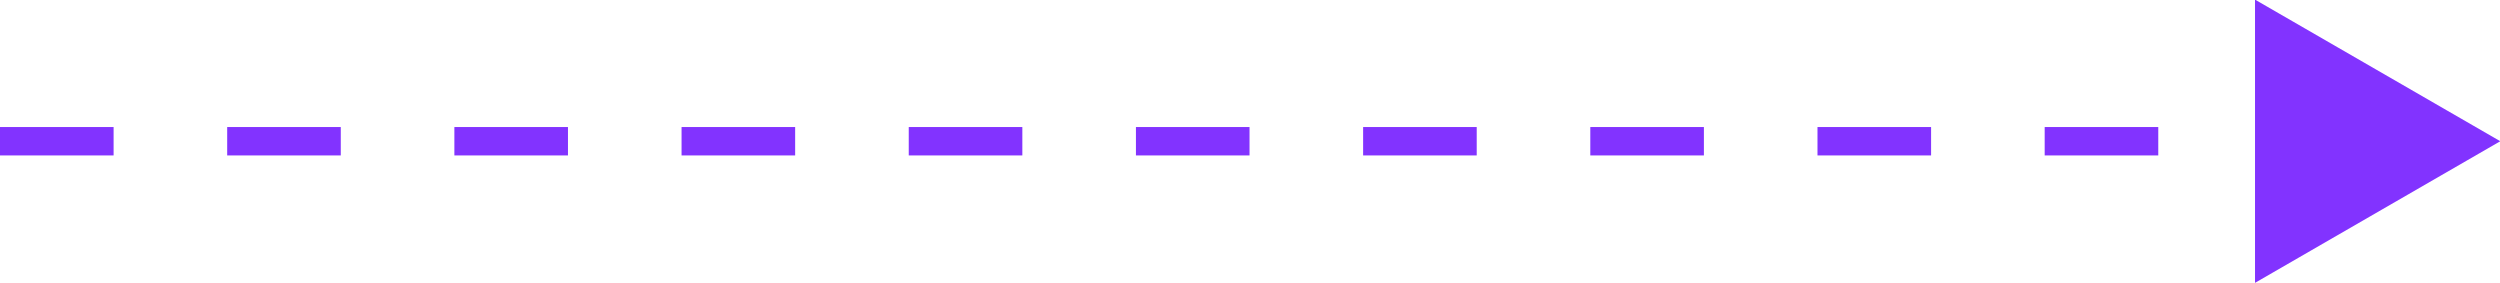
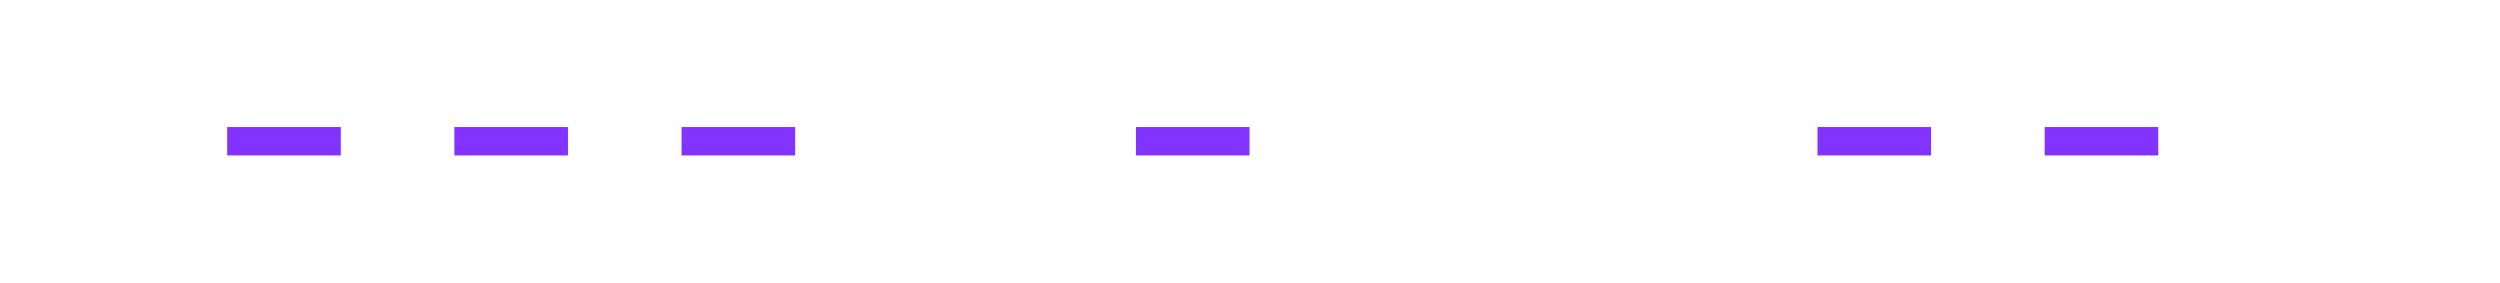
<svg xmlns="http://www.w3.org/2000/svg" fill="#8233ff" height="29.9" preserveAspectRatio="xMidYMid meet" version="1" viewBox="0.0 3.3 264.1 29.9" width="264.1" zoomAndPan="magnify">
  <g id="change1_1">
    <path d="M72 16.72H84V19.72H72z" />
  </g>
  <g id="change1_2">
    <path d="M48 16.72H60V19.72H48z" />
  </g>
  <g id="change1_3">
-     <path d="M0 16.72H12V19.72H0z" />
-   </g>
+     </g>
  <g id="change1_4">
-     <path d="M168 16.72H180V19.72H168z" />
-   </g>
+     </g>
  <g id="change1_5">
    <path d="M24 16.72H36V19.72H24z" />
  </g>
  <g id="change1_6">
-     <path d="M144 16.72H156V19.72H144z" />
-   </g>
+     </g>
  <g id="change1_7">
-     <path d="M96 16.72H108V19.72H96z" />
-   </g>
+     </g>
  <g id="change1_8">
    <path d="M216 16.72H228V19.72H216z" />
  </g>
  <g id="change1_9">
    <path d="M192 16.72H204V19.72H192z" />
  </g>
  <g id="change1_10">
    <path d="M120 16.72H132V19.72H120z" />
  </g>
  <g id="change1_11">
-     <path d="M238.22 33.18L264.13 18.22 238.22 3.26 238.22 33.18z" />
-   </g>
+     </g>
</svg>